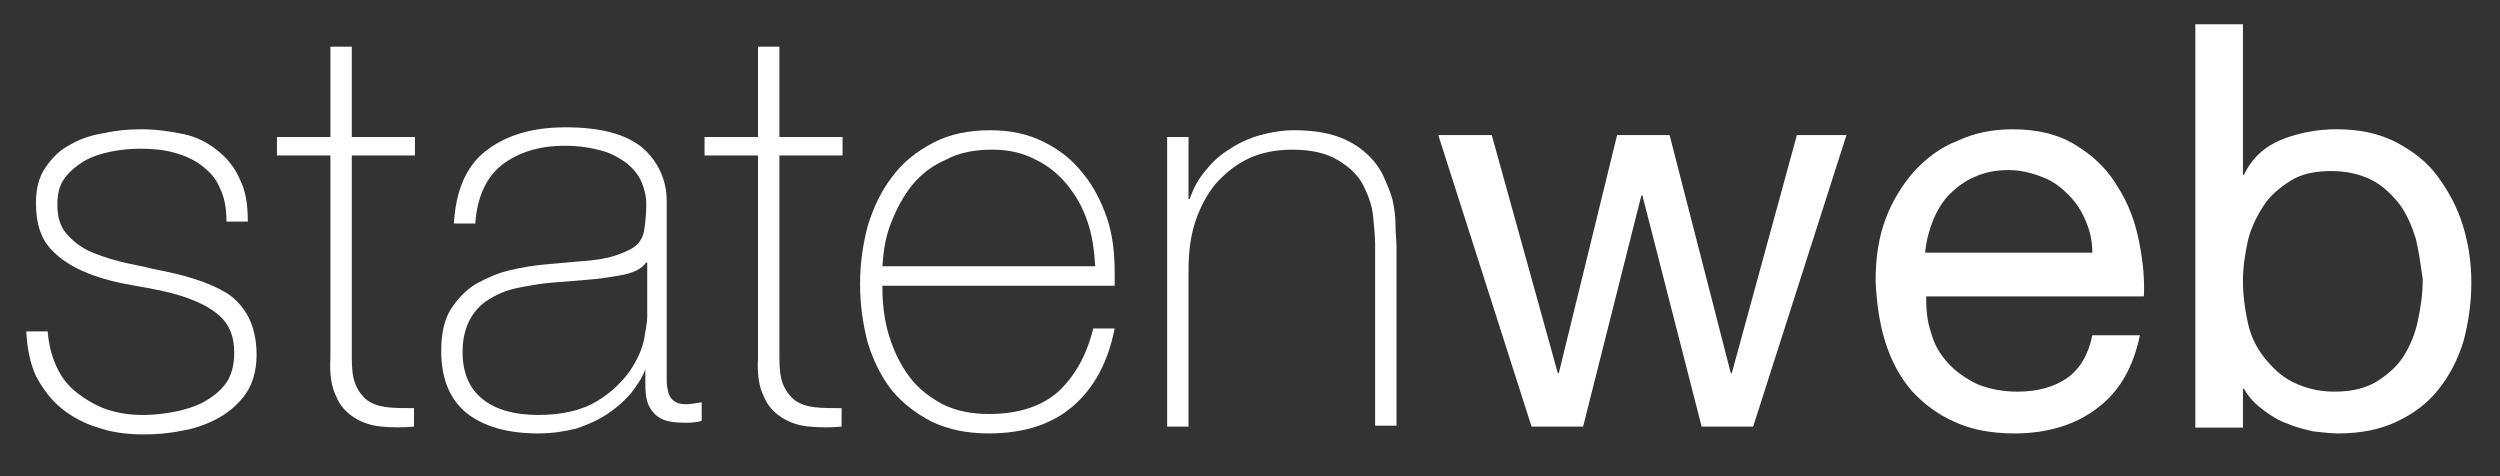
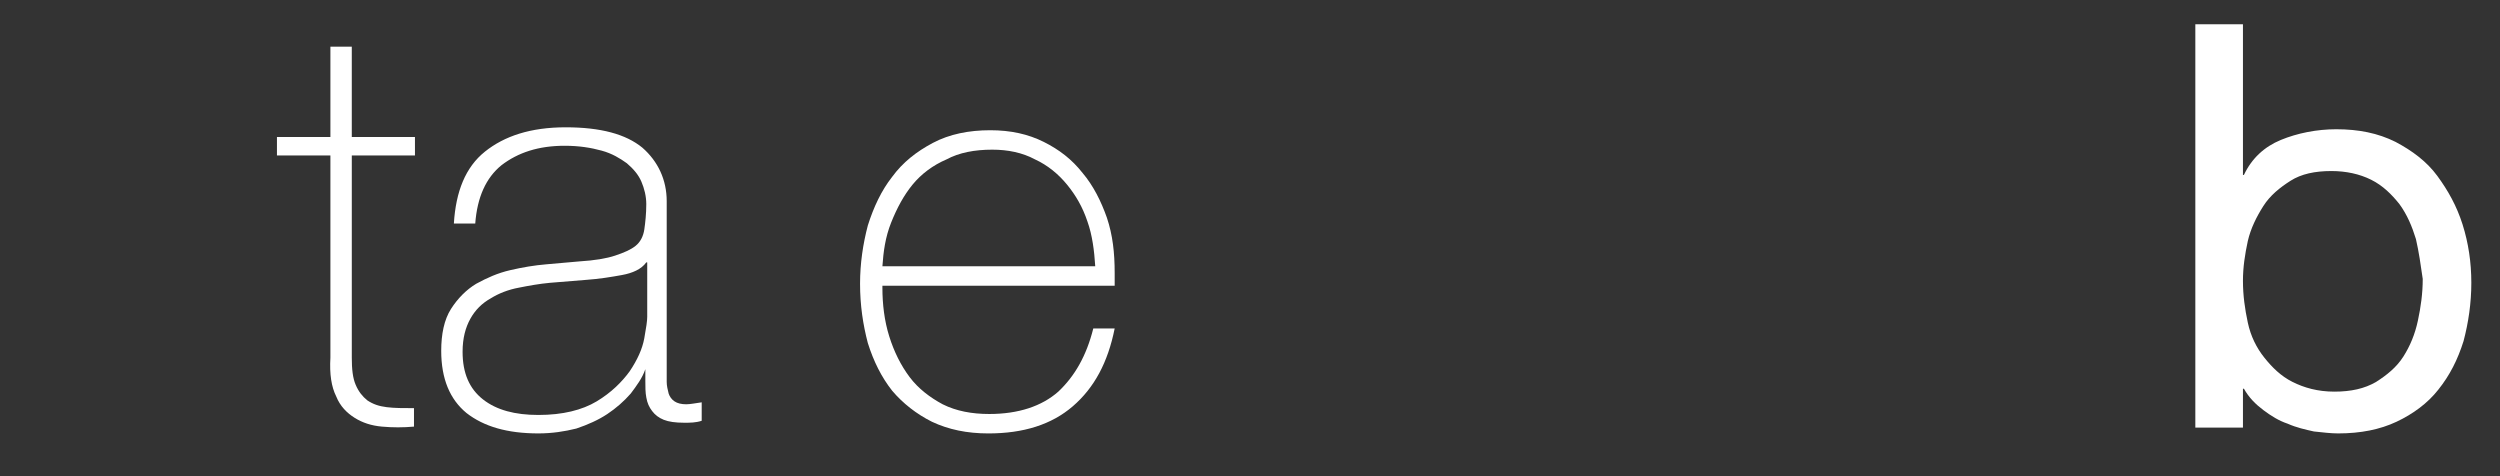
<svg xmlns="http://www.w3.org/2000/svg" fill="none" height="56" viewBox="0 0 294 56" width="294">
  <rect x="0" y="0" width="294" height="56" fill="#333333" stroke="none" />
  <g fill="#fff">
-     <path d="m5.6 38.857c.114 1.6.457 2.971 1.029 4.229.571 1.257 1.371 2.286 2.4 3.086 1.029.8 2.171 1.486 3.429 1.943 1.371.457 2.743.686 4.343.686 1.143 0 2.286-.114 3.543-.343 1.257-.229 2.4-.572 3.543-1.143 1.029-.571 1.943-1.257 2.629-2.171.686-.914 1.028-2.171 1.028-3.657 0-1.943-.571-3.314-1.714-4.343-1.143-1.029-2.628-1.714-4.343-2.286-1.714-.571-3.657-.914-5.6-1.257-2.057-.343-3.886-.8-5.6-1.486-1.714-.686-3.2-1.6-4.343-2.857-1.143-1.257-1.714-2.971-1.714-5.371 0-1.714.343-3.086 1.143-4.229.8-1.143 1.714-2.057 2.857-2.629 1.143-.686 2.514-1.143 4-1.371 1.486-.343 2.971-.457 4.343-.457 1.714 0 3.429.229 5.029.571 1.6.343 2.857 1.029 4 1.943 1.143.914 2.057 2.057 2.628 3.429.686 1.371.914 2.971.914 4.914h-2.514c0-1.6-.229-2.857-.8-4-.457-1.143-1.257-1.943-2.171-2.628s-1.943-1.143-3.2-1.486c-1.257-.343-2.514-.457-4-.457-1.143 0-2.286.114-3.429.343-1.143.229-2.171.571-3.2 1.143-.914.572-1.714 1.257-2.286 2.057-.571.8-.8 1.829-.8 3.086 0 1.371.343 2.514 1.029 3.314.686.8 1.486 1.486 2.629 2.057 1.029.457 2.286.914 3.657 1.257 1.371.343 2.743.571 4.114.914 1.714.343 3.314.686 4.686 1.143 1.486.457 2.743 1.029 3.886 1.714 1.029.686 1.943 1.714 2.514 2.857.571 1.143.914 2.629.914 4.343 0 1.829-.457 3.429-1.257 4.571-.8 1.143-1.943 2.171-3.2 2.857-1.257.686-2.743 1.257-4.229 1.486-1.6.343-3.086.457-4.571.457-1.943 0-3.772-.229-5.372-.8-1.6-.457-3.086-1.257-4.343-2.286s-2.171-2.286-2.971-3.771c-.686-1.486-1.029-3.2-1.143-5.257h2.514z" />
    <path d="m48.8 18.285h-7.429v23.771c0 1.371.114 2.4.457 3.2.343.8.8 1.371 1.371 1.829.686.457 1.371.686 2.286.8.914.114 1.943.114 3.2.114v2.171c-1.257.114-2.514.114-3.772 0-1.257-.114-2.286-.457-3.2-1.029-.914-.571-1.714-1.371-2.171-2.514-.571-1.143-.8-2.629-.686-4.571v-23.771h-6.286v-2.171h6.286v-10.629h2.514v10.629h7.429z" />
    <path d="m76 43.428h-.114c-.343 1.029-1.028 1.943-1.714 2.857-.8.914-1.714 1.714-2.743 2.4s-2.286 1.257-3.657 1.714c-1.371.343-2.857.571-4.457.571-3.657 0-6.4-.8-8.457-2.4-1.943-1.6-2.971-4-2.971-7.314 0-1.943.343-3.657 1.143-4.914.8-1.257 1.829-2.286 2.971-2.971 1.257-.686 2.514-1.257 4-1.6 1.486-.343 2.857-.571 4.229-.686l3.886-.343c1.829-.114 3.2-.343 4.229-.686s1.829-.686 2.4-1.143c.571-.457.914-1.143 1.029-1.943.114-.8.229-1.829.229-2.971 0-.914-.229-1.829-.571-2.629s-.914-1.486-1.714-2.171c-.8-.572-1.714-1.143-2.971-1.486-1.257-.343-2.629-.571-4.343-.571-3.086 0-5.486.8-7.428 2.286-1.829 1.486-2.857 3.772-3.086 6.857h-2.514c.229-3.772 1.371-6.629 3.657-8.457 2.286-1.829 5.371-2.857 9.486-2.857s7.086.8 9.029 2.4c1.829 1.6 2.857 3.771 2.857 6.286v19.771 1.486c0 .457.114.914.229 1.371.114.343.343.686.686.914.343.229.8.343 1.371.343.457 0 1.029-.114 1.829-.229v2.171c-.686.229-1.371.229-2.057.229-1.029 0-1.829-.114-2.4-.343-.572-.229-1.029-.571-1.371-1.029-.343-.457-.571-.914-.686-1.6-.114-.571-.114-1.257-.114-1.943v-1.371zm0-12.571c-.571.8-1.6 1.257-2.857 1.486-1.257.229-2.629.457-4.229.571l-4.229.343c-1.257.114-2.514.343-3.657.571-1.257.229-2.4.686-3.314 1.257-1.029.571-1.829 1.371-2.4 2.4-.571 1.028-.914 2.286-.914 3.886 0 2.514.8 4.343 2.4 5.6 1.6 1.257 3.772 1.829 6.514 1.829 2.857 0 5.143-.572 6.857-1.6 1.714-1.029 2.971-2.286 3.886-3.543.914-1.371 1.486-2.629 1.714-3.886.229-1.257.343-2.057.343-2.514v-6.4z" />
-     <path d="m99.086 18.285h-7.428v23.771c0 1.371.114 2.4.457 3.2.343.8.8 1.371 1.371 1.829.686.457 1.371.686 2.286.8.914.114 1.943.114 3.2.114v2.171c-1.257.114-2.514.114-3.772 0-1.257-.114-2.286-.457-3.2-1.029s-1.714-1.371-2.171-2.514c-.571-1.143-.8-2.629-.686-4.571v-23.771h-6.286v-2.171h6.286v-10.629h2.514v10.629h7.428z" />
    <path d="m103.771 33.485v.343c0 1.943.229 3.886.8 5.714.572 1.829 1.372 3.429 2.4 4.8 1.029 1.371 2.4 2.4 3.886 3.2 1.6.8 3.429 1.143 5.486 1.143 3.428 0 6.171-.914 8.114-2.629 1.943-1.829 3.314-4.229 4.114-7.428h2.515c-.8 4-2.4 6.971-4.915 9.143-2.514 2.171-5.828 3.2-9.942 3.2-2.515 0-4.686-.457-6.629-1.371-1.829-.914-3.429-2.171-4.686-3.657-1.257-1.6-2.171-3.429-2.857-5.6-.571-2.171-.914-4.457-.914-6.971 0-2.4.343-4.686.914-6.857.686-2.171 1.6-4.114 2.857-5.714 1.257-1.714 2.857-2.971 4.8-4s4.229-1.486 6.743-1.486c2.4 0 4.457.457 6.286 1.371 1.828.914 3.314 2.057 4.571 3.657 1.257 1.486 2.172 3.314 2.857 5.257.686 2.057.915 4.114.915 6.514v.8.686h-27.315zm25.029-2.171c-.114-1.829-.343-3.657-.914-5.257-.572-1.714-1.372-3.086-2.4-4.343-1.029-1.257-2.286-2.286-3.772-2.971-1.485-.8-3.2-1.143-5.028-1.143-2.057 0-3.886.343-5.372 1.143-1.6.686-2.971 1.714-4 2.971-1.028 1.257-1.828 2.743-2.514 4.457s-.914 3.429-1.029 5.143z" />
-     <path d="m137.257 16.114h2.514v7.314h.115c.457-1.257 1.028-2.4 1.943-3.429.8-1.029 1.714-1.829 2.857-2.514 1.028-.686 2.285-1.257 3.543-1.6 1.257-.343 2.628-.571 3.885-.571 1.943 0 3.657.229 5.029.686 1.371.457 2.514 1.143 3.428 1.943.915.8 1.6 1.714 2.058 2.629.457 1.029.914 2.057 1.142 2.971.229 1.029.343 2.057.343 2.971s.115 1.829.115 2.514v21.029h-2.515v-21.371c0-.8-.114-1.943-.228-3.2-.115-1.257-.572-2.514-1.143-3.657-.572-1.143-1.6-2.171-2.972-2.971-1.257-.8-3.085-1.257-5.371-1.257-1.943 0-3.657.343-5.143 1.028-1.486.686-2.743 1.714-3.886 2.971-1.028 1.257-1.828 2.743-2.4 4.457-.571 1.714-.8 3.657-.8 5.714v18.4h-2.514z" />
-     <path d="m200.114 50.172-6.971-27.2h-.114l-6.858 27.2h-6.057l-10.971-34.286h6.286l7.771 28h.114l6.857-28h6.172l7.2 28h.114l7.657-28h5.829l-10.972 34.286z" />
-     <path d="m246.628 48c-2.514 1.943-5.828 2.971-9.714 2.971-2.743 0-5.143-.457-7.086-1.371-2.057-.914-3.657-2.171-5.028-3.657-1.372-1.6-2.4-3.543-3.086-5.714s-1.028-4.572-1.143-7.2c0-2.629.343-5.029 1.143-7.2.8-2.171 1.943-4 3.314-5.6 1.486-1.6 3.086-2.857 5.143-3.657 1.943-.914 4.115-1.371 6.515-1.371 3.085 0 5.6.686 7.542 1.943 2.058 1.257 3.658 2.857 4.8 4.8 1.258 1.943 2.058 4.114 2.515 6.4.457 2.286.685 4.457.571 6.514h-25.6c0 1.486.114 2.971.572 4.229.342 1.371 1.028 2.514 1.942 3.543.915 1.028 2.058 1.829 3.429 2.514 1.371.571 2.971.914 4.8.914 2.4 0 4.343-.571 5.829-1.6 1.485-1.029 2.514-2.743 2.971-5.029h5.6c-.8 3.771-2.4 6.628-5.029 8.571zm-1.371-22.057c-.457-1.143-1.143-2.171-2.057-3.086-.914-.914-1.829-1.6-3.086-2.057-1.143-.457-2.514-.8-3.886-.8-1.485 0-2.742.229-4 .8-1.142.457-2.171 1.257-2.971 2.057s-1.486 1.943-1.943 3.086c-.457 1.143-.8 2.4-.914 3.771h19.657c0-1.257-.229-2.514-.8-3.771z" />
    <path d="m263.771 2.857v17.714h.115c.914-1.943 2.4-3.314 4.343-4.114 1.942-.8 4.228-1.257 6.514-1.257 2.628 0 4.914.457 6.971 1.486 1.943 1.029 3.657 2.286 4.915 4 1.257 1.714 2.285 3.543 2.971 5.714s1.029 4.457 1.029 6.857-.343 4.686-.915 6.857c-.685 2.171-1.6 4-2.971 5.714-1.257 1.6-2.972 2.857-4.914 3.771-1.943.914-4.229 1.371-6.858 1.371-.8 0-1.828-.114-2.857-.229-1.028-.229-2.057-.457-3.085-.914-1.029-.343-1.943-.914-2.858-1.6-.914-.686-1.714-1.486-2.285-2.514h-.115v4.571h-5.6v-47.429zm20.343 25.257c-.457-1.486-1.028-2.857-1.943-4.114-.914-1.143-1.942-2.171-3.314-2.857-1.371-.686-2.971-1.028-4.686-1.028-1.942 0-3.542.343-4.8 1.143-1.257.8-2.4 1.714-3.2 2.971-.8 1.257-1.485 2.628-1.828 4.114-.343 1.6-.572 3.086-.572 4.686 0 1.714.229 3.314.572 4.914.343 1.6 1.028 2.971 1.943 4.114.914 1.143 1.943 2.171 3.314 2.857s2.971 1.143 4.914 1.143 3.543-.343 4.915-1.143c1.257-.8 2.4-1.714 3.2-2.971.8-1.257 1.371-2.628 1.714-4.229s.571-3.2.571-4.914c-.228-1.6-.457-3.2-.8-4.686z" />
  </g>
</svg>